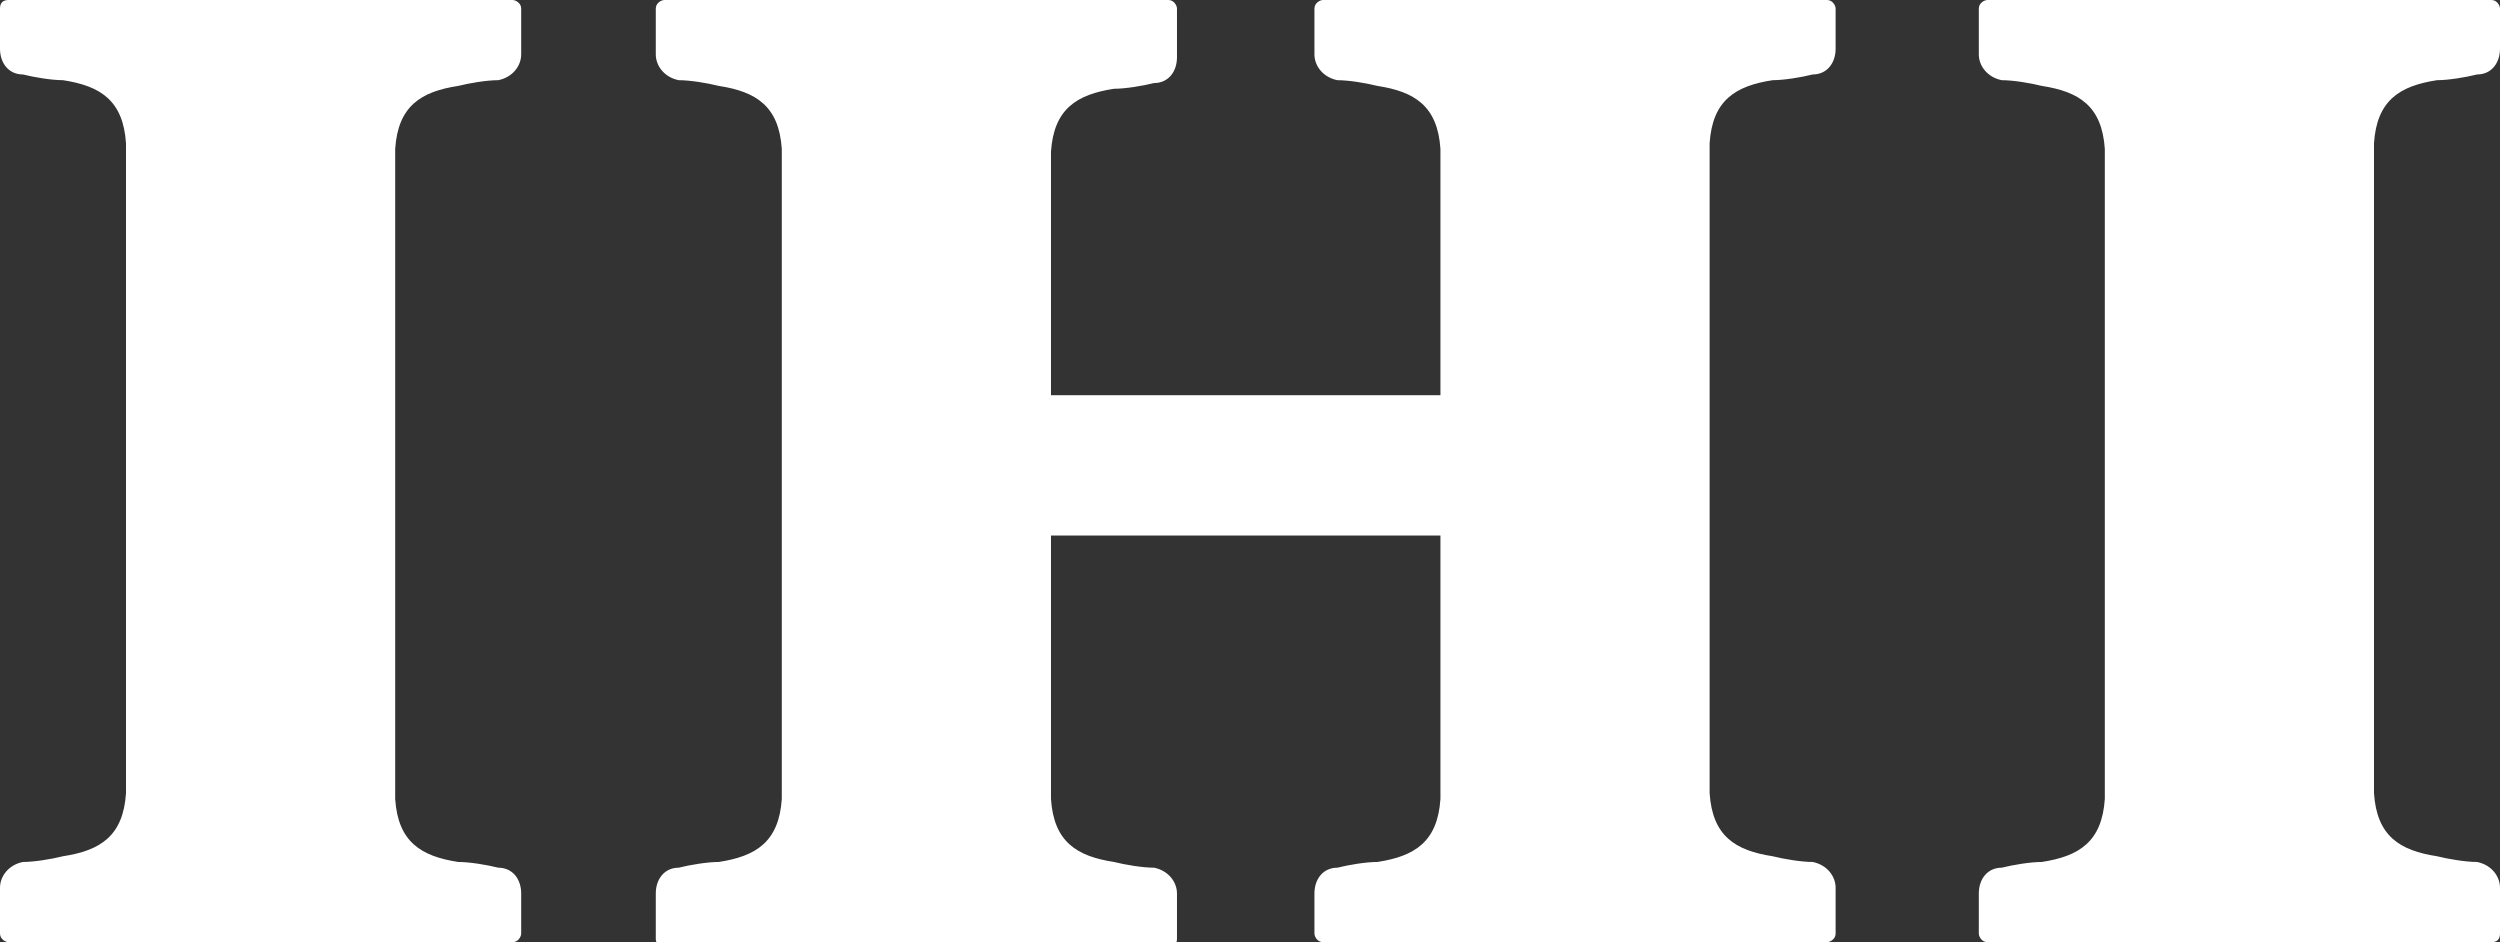
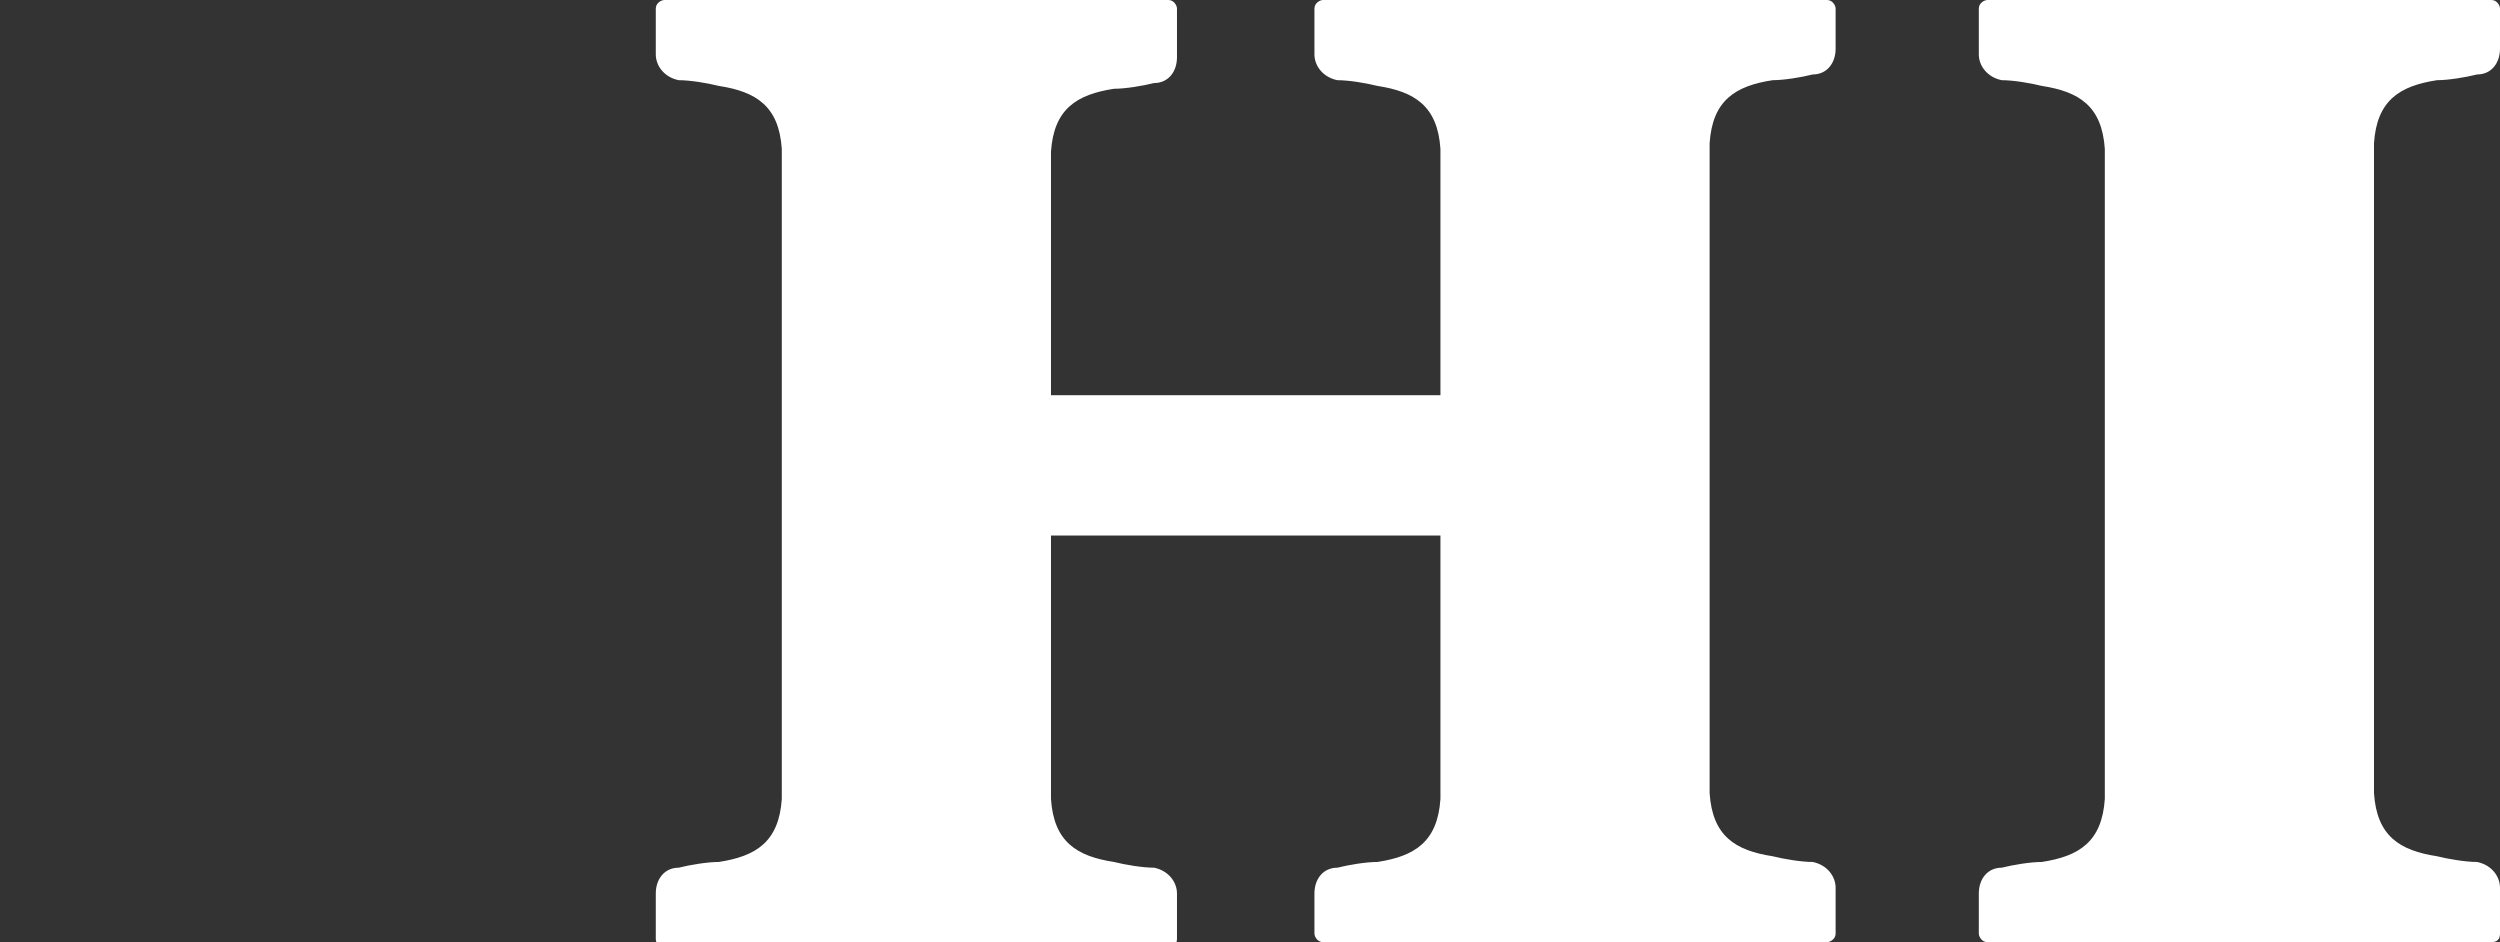
<svg xmlns="http://www.w3.org/2000/svg" version="1.1" viewBox="0 0 87.3 32.9">
  <rect x="0" y="0" width="87.3" height="32.9" fill="#333333" stroke="none" />
  <defs>
    <style>
      .cls-1 {
        fill: #fff;
      }
    </style>
  </defs>
  <g>
    <g id="_レイヤー_1" data-name="レイヤー_1">
      <g>
-         <path class="cls-1" d="M18.2,32.5s0,.1,0,.1c0,.1-.1.3-.3.3,0,0,0,0-.1,0H.4s-.1,0-.1,0c-.1,0-.3-.1-.3-.3,0,0,0,0,0-.1v-1.5c0-.4.3-.8.8-.9.4,0,1-.1,1.4-.2,1.3-.2,2.1-.7,2.2-2.2,0-.2,0-1,0-1v-1.3s0-18.1,0-18.1v-1.3s0-.7,0-1c-.1-1.5-.9-2-2.2-2.2-.4,0-1-.1-1.4-.2-.5,0-.8-.4-.8-.9V.4s0-.1,0-.1C0,.1.1,0,.3,0c0,0,0,0,.1,0h17.4s.1,0,.1,0c.1,0,.3.1.3.3,0,0,0,0,0,.1v1.5c0,.4-.3.8-.8.9-.4,0-1,.1-1.4.2-1.3.2-2.1.7-2.2,2.2,0,.2,0,1,0,1v1.3s0,18.1,0,18.1v1.3s0,.7,0,1c.1,1.5.9,2,2.2,2.2.4,0,1,.1,1.4.2.5,0,.8.4.8.9v1.5Z" />
        <path class="cls-1" d="M45.9,32.5s0,.1,0,.1c0,.1.1.3.3.3,0,0,0,0,.1,0h17.4s.1,0,.1,0c.1,0,.3-.1.3-.3,0,0,0,0,0-.1v-1.5c0-.4-.3-.8-.8-.9-.4,0-1-.1-1.4-.2-1.3-.2-2.1-.7-2.2-2.2,0-.2,0-1,0-1v-1.3s0-18.1,0-18.1v-1.3s0-.7,0-1c.1-1.5.9-2,2.2-2.2.4,0,1-.1,1.4-.2.5,0,.8-.4.8-.9V.4s0-.1,0-.1c0-.1-.1-.3-.3-.3,0,0,0,0-.1,0h-17.4s-.1,0-.1,0c-.1,0-.3.1-.3.3,0,0,0,0,0,.1v1.5c0,.4.3.8.8.9.4,0,1,.1,1.4.2,1.3.2,2.1.7,2.2,2.2,0,.2,0,1,0,1v1.3s0,6.3,0,6.3h-13.6v-7.5s0-.7,0-1c.1-1.5.9-2,2.2-2.2.4,0,1-.1,1.4-.2.5,0,.8-.4.8-.9V.4s0-.1,0-.1c0-.1-.1-.3-.3-.3,0,0,0,0-.1,0h-17.4s-.1,0-.1,0c-.1,0-.3.1-.3.3,0,0,0,0,0,.1v1.5c0,.4.3.8.8.9.4,0,1,.1,1.4.2,1.3.2,2.1.7,2.2,2.2,0,.2,0,1,0,1v1.3s0,18.1,0,18.1v1.3s0,.7,0,1c-.1,1.5-.9,2-2.2,2.2-.4,0-1,.1-1.4.2-.5,0-.8.4-.8.9v1.5s0,.1,0,.1c0,.1.1.3.3.3,0,0,0,0,.1,0h17.4s.1,0,.1,0c.1,0,.3-.1.3-.3,0,0,0,0,0-.1v-1.5c0-.4-.3-.8-.8-.9-.4,0-1-.1-1.4-.2-1.3-.2-2.1-.7-2.2-2.2,0-.2,0-1,0-1v-1.3s0-6.9,0-6.9h13.6v8.2s0,.7,0,1c-.1,1.5-.9,2-2.2,2.2-.4,0-1,.1-1.4.2-.5,0-.8.4-.8.9v1.5Z" />
        <path class="cls-1" d="M69.1,32.5s0,.1,0,.1c0,.1.1.3.3.3,0,0,0,0,.1,0h17.4s.1,0,.1,0c.2,0,.3-.1.3-.3,0,0,0,0,0-.1v-1.5c0-.4-.3-.8-.8-.9-.4,0-1-.1-1.4-.2-1.3-.2-2.1-.7-2.2-2.2,0-.2,0-1,0-1v-1.3s0-18.1,0-18.1v-1.3s0-.7,0-1c.1-1.5.9-2,2.2-2.2.4,0,1-.1,1.4-.2.5,0,.8-.4.8-.9V.4s0-.1,0-.1c0-.1-.1-.3-.3-.3,0,0,0,0-.1,0h-17.4s-.1,0-.1,0c-.1,0-.3.1-.3.3,0,0,0,0,0,.1v1.5c0,.4.3.8.8.9.4,0,1,.1,1.4.2,1.3.2,2.1.7,2.2,2.2,0,.2,0,1,0,1v1.3s0,18.1,0,18.1v1.3s0,.7,0,1c-.1,1.5-.9,2-2.2,2.2-.4,0-1,.1-1.4.2-.5,0-.8.4-.8.9v1.5Z" />
      </g>
    </g>
  </g>
</svg>